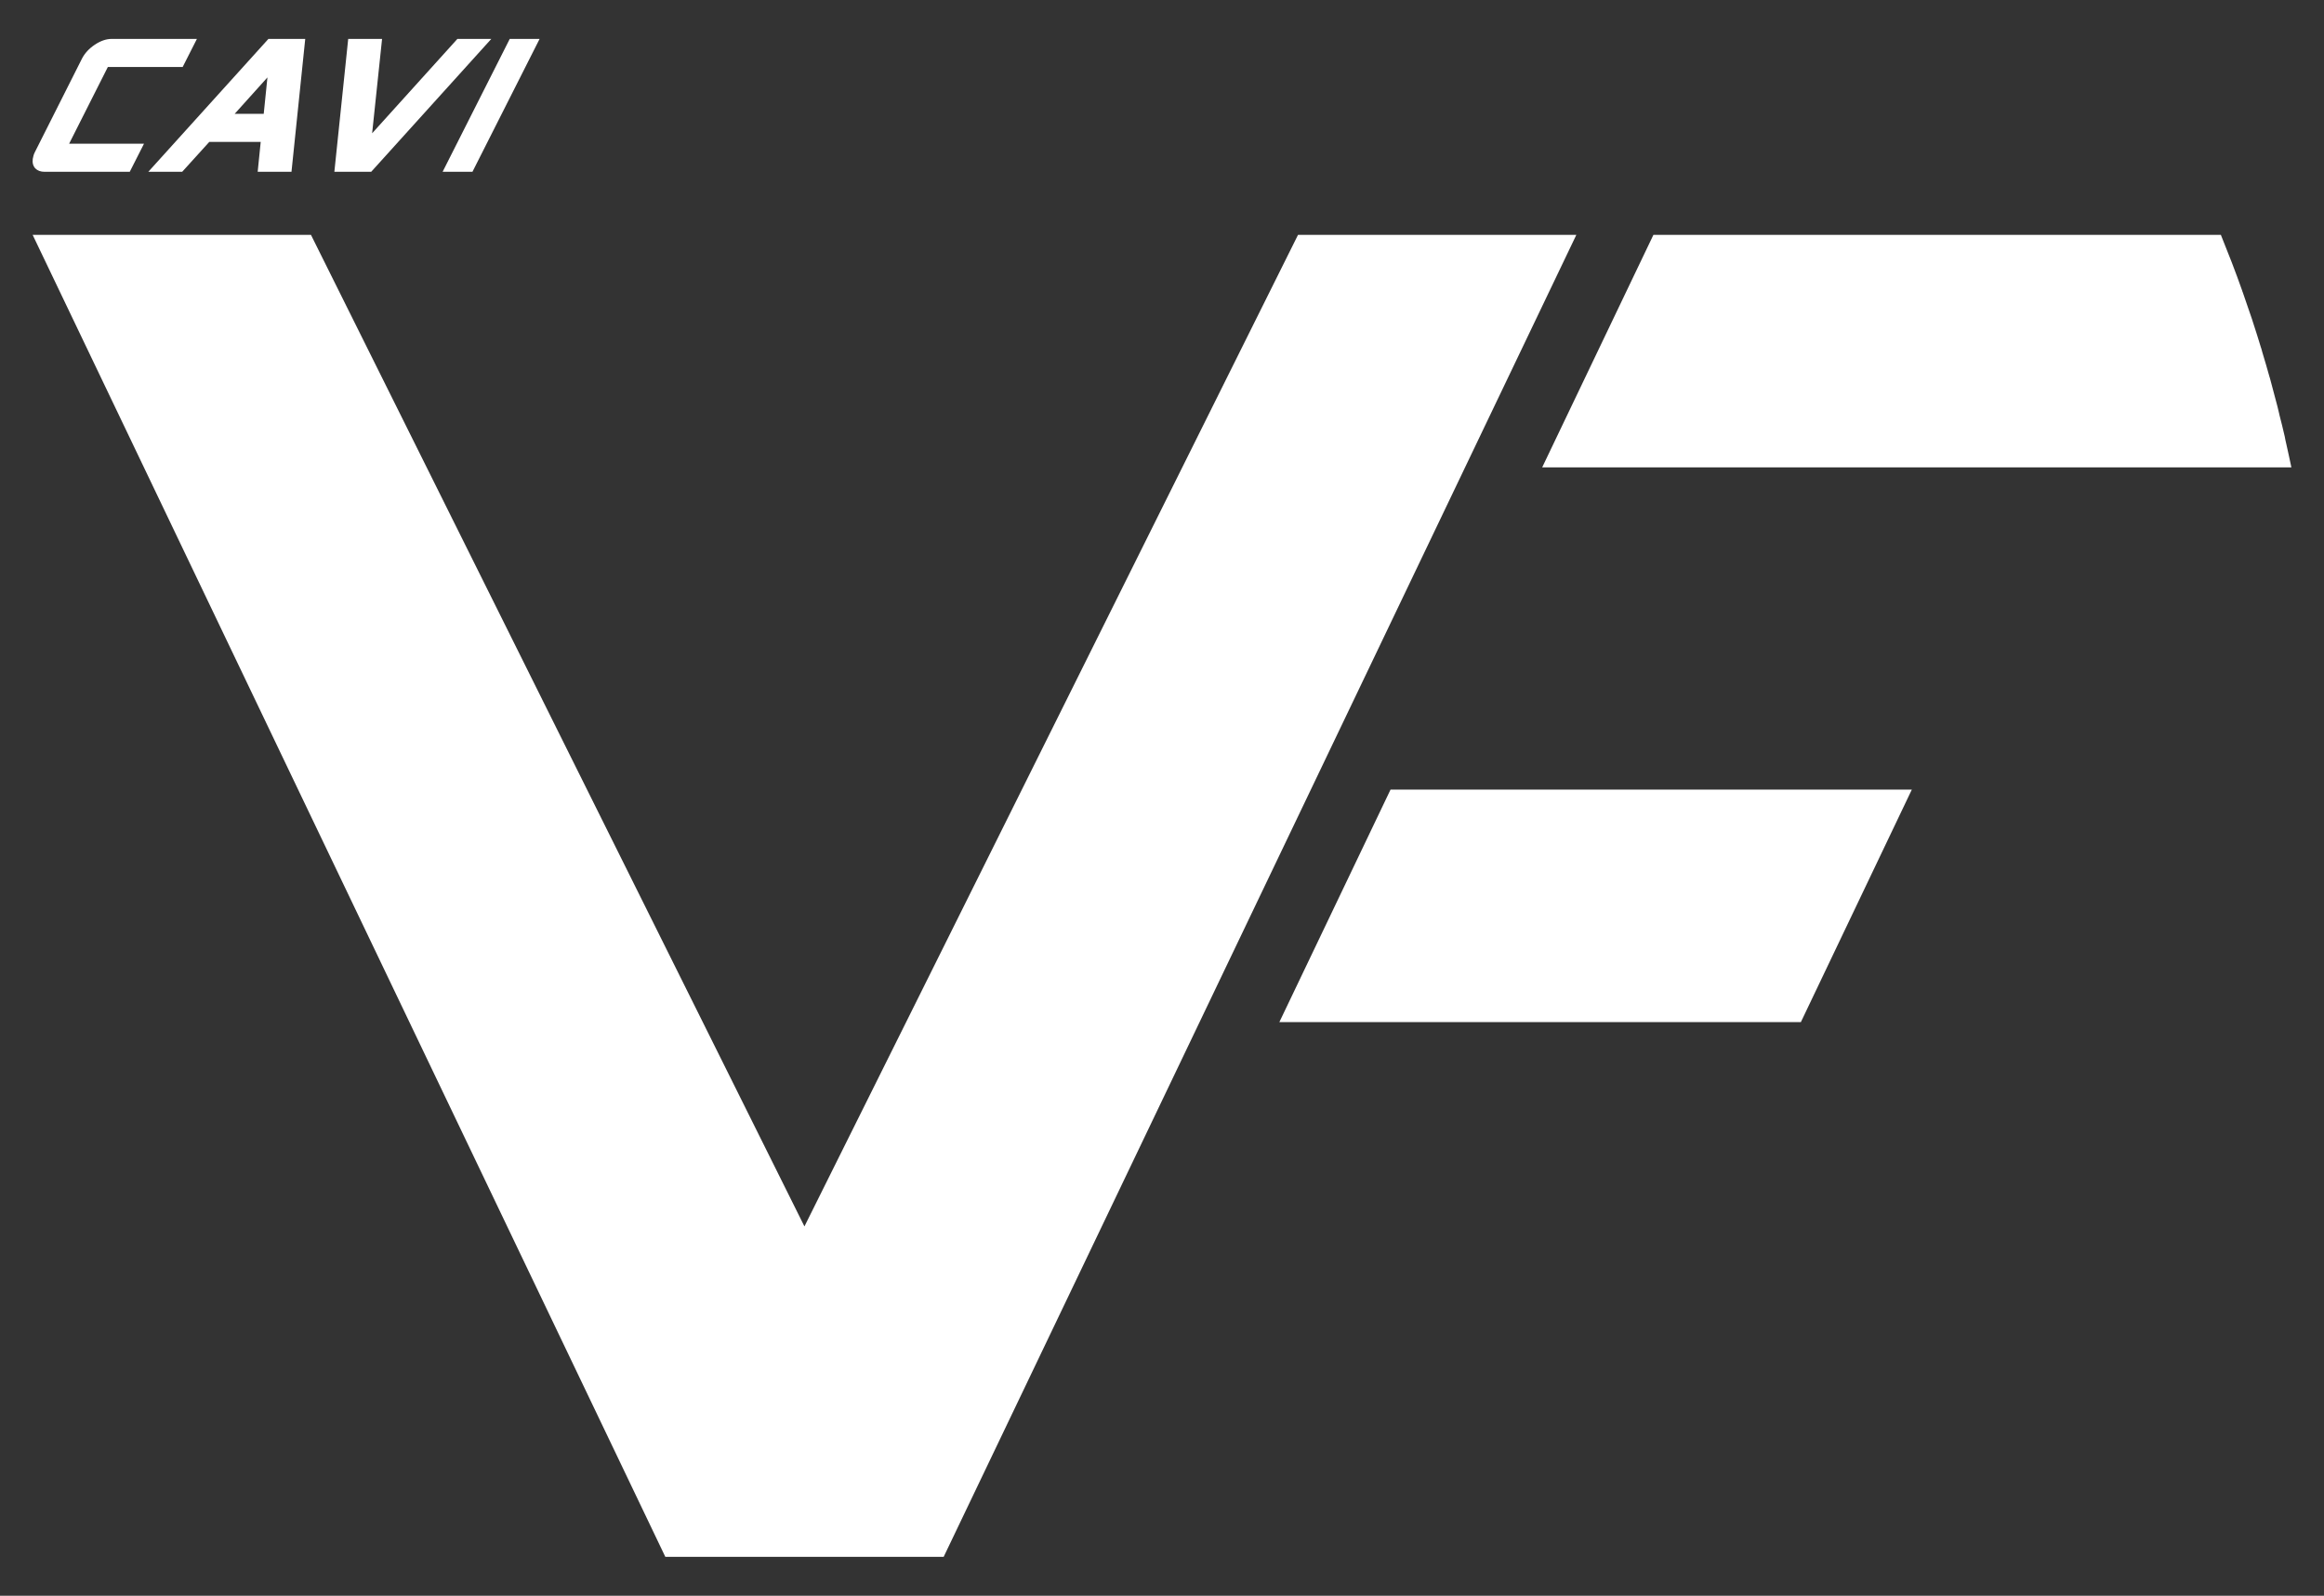
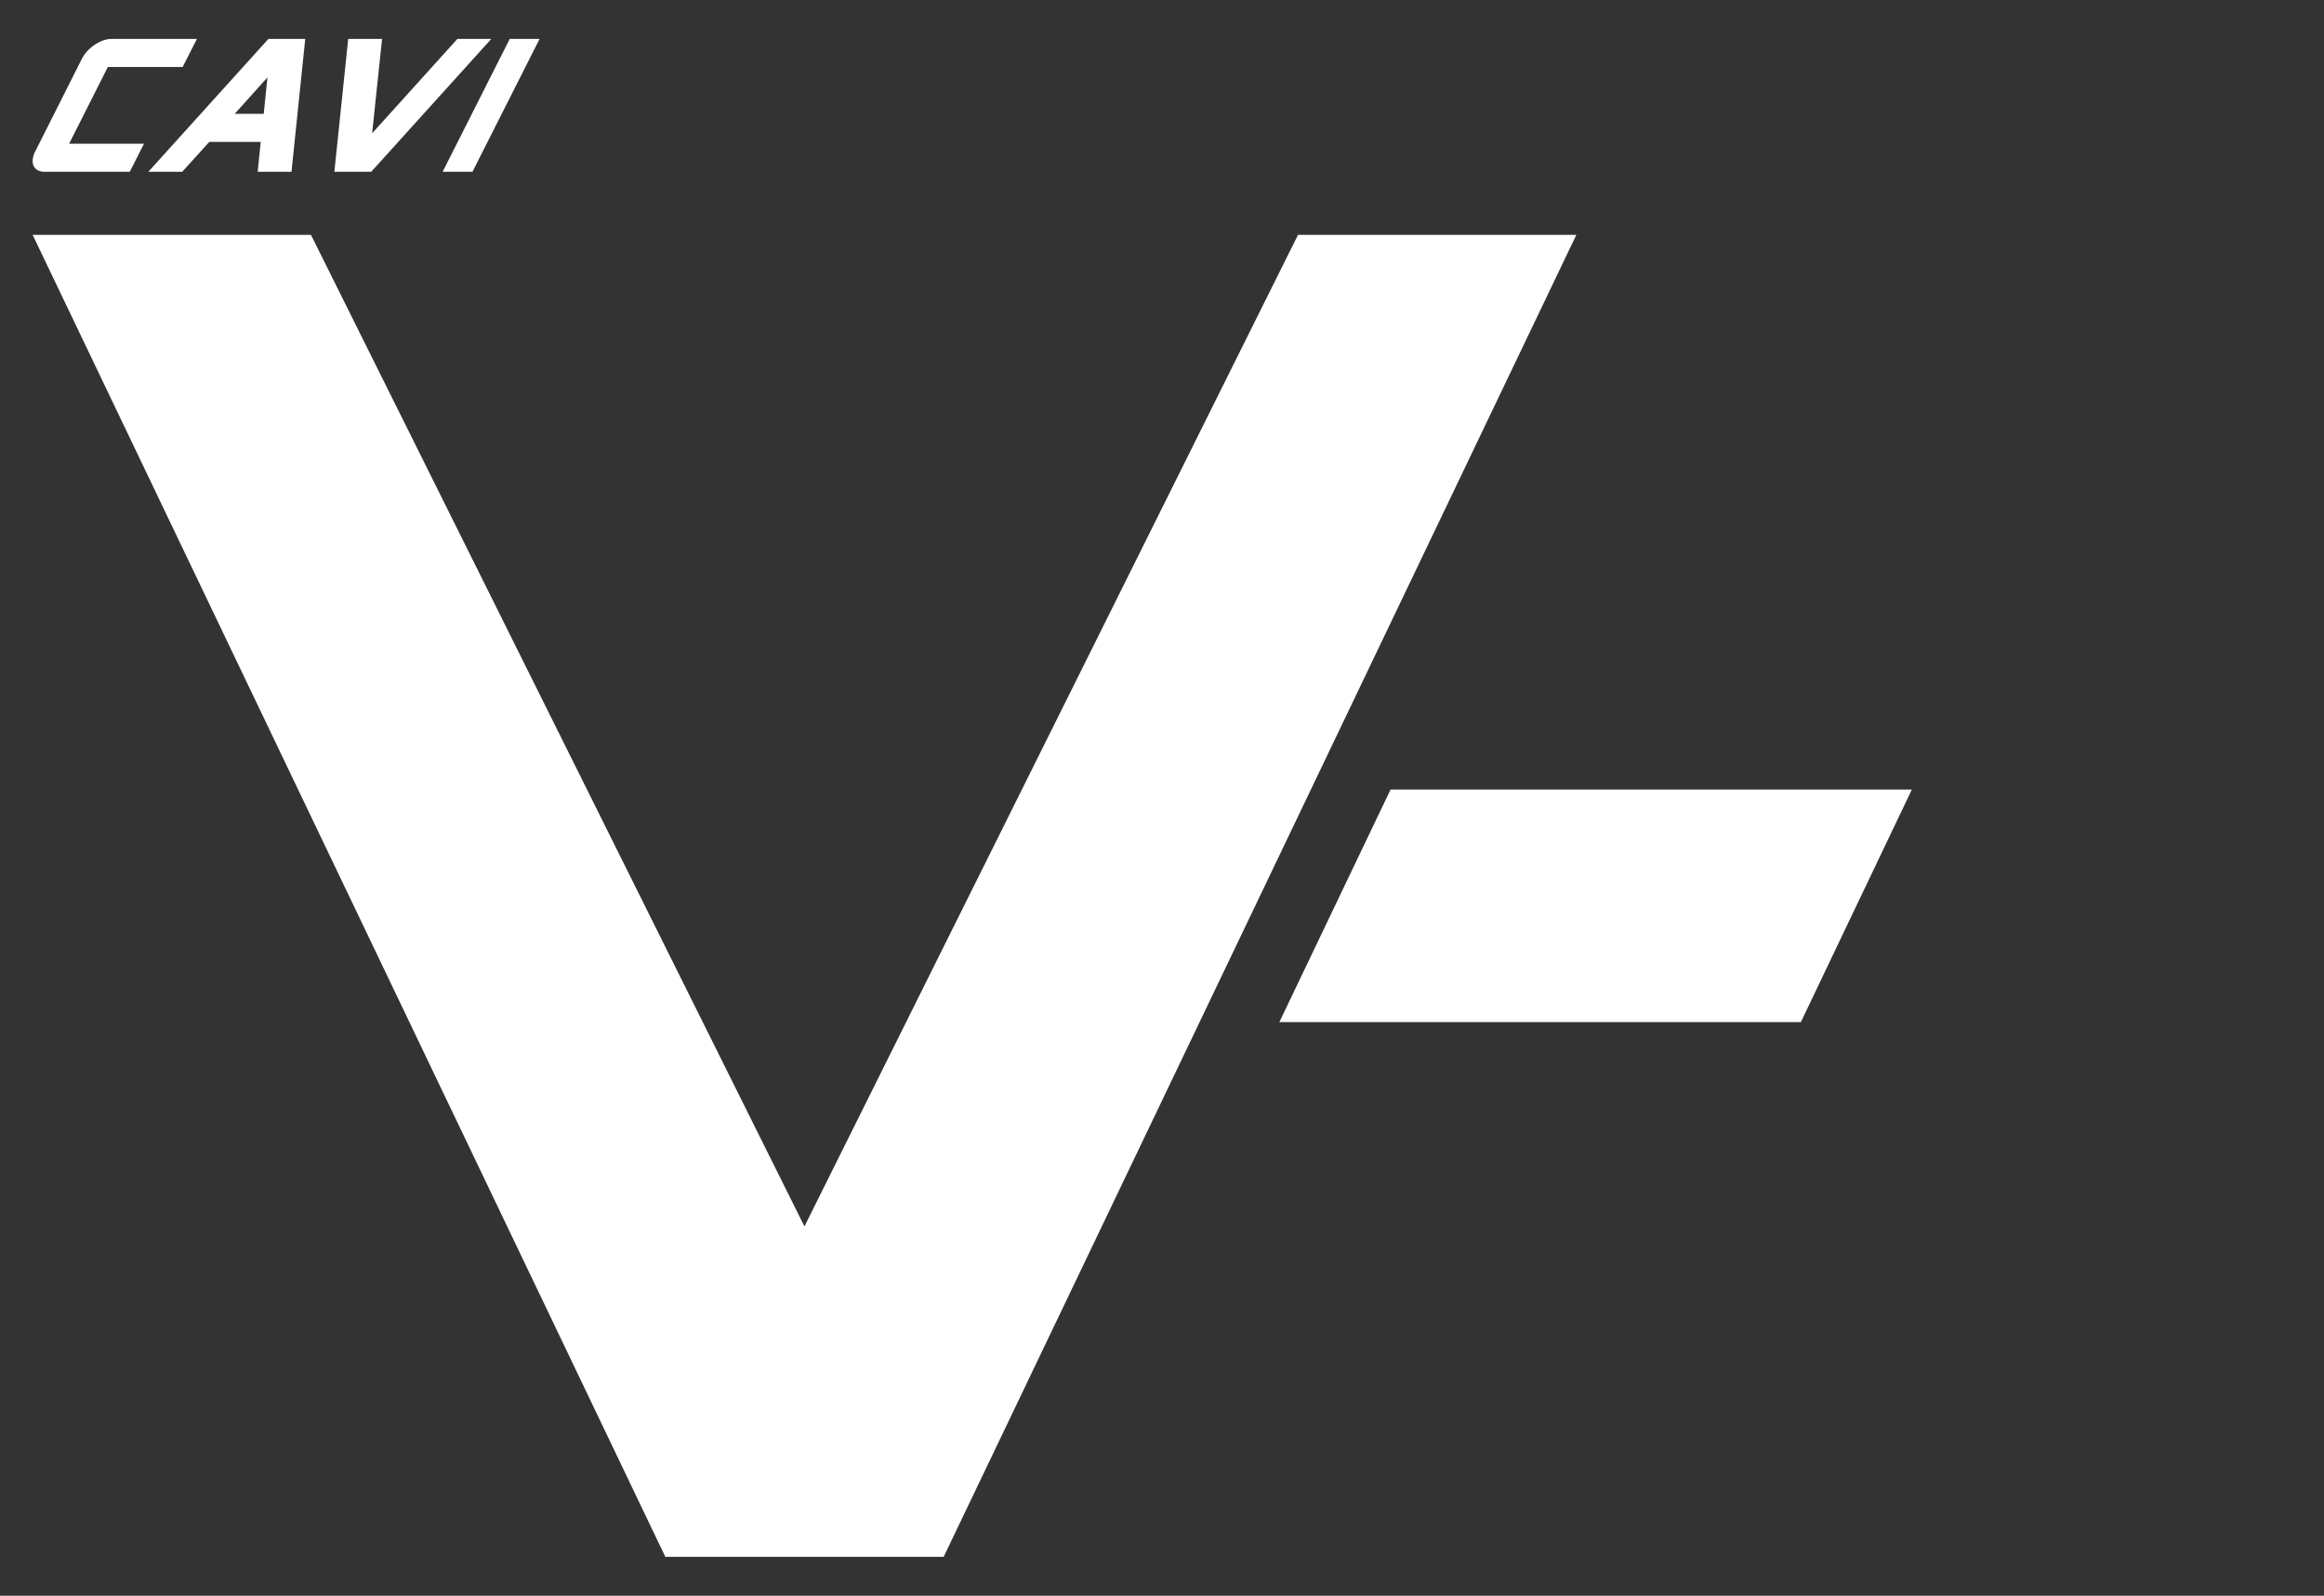
<svg xmlns="http://www.w3.org/2000/svg" version="1.1" id="Layer_1" x="0px" y="0px" width="466px" height="320px" viewBox="16.5 90.5 466 320" enable-background="new 16.5 90.5 466 320" xml:space="preserve">
  <rect x="16.5" y="90.5" width="466" height="320" fill="#333333" stroke="none" />
  <g>
    <polygon fill="#FFFFFF" points="177.802,336.434 78.854,137.597 23.046,137.597 149.909,402.698 205.719,402.698 332.582,137.597    276.773,137.597  " />
    <path fill="#FFFFFF" d="M473.168,172.014c-0.397-1.536-0.802-3.083-1.224-4.628C472.366,168.931,472.77,170.478,473.168,172.014" />
    <path fill="#FFFFFF" d="M474.629,178.065c-0.336-1.489-0.711-2.957-1.068-4.447C473.918,175.108,474.293,176.575,474.629,178.065" />
    <path fill="#FFFFFF" d="M475.96,184.218L475.96,184.218c-0.313-1.547-0.665-3.058-0.99-4.606   C475.295,181.16,475.647,182.671,475.96,184.218" />
    <path fill="#FFFFFF" d="M468.049,154.486c-0.592-1.818-1.211-3.616-1.854-5.402C466.838,150.87,467.458,152.668,468.049,154.486" />
    <path fill="#FFFFFF" d="M461.829,137.597c0.755,1.842,1.478,3.719,2.2,5.573C463.307,141.316,462.584,139.439,461.829,137.597" />
    <path fill="#FFFFFF" d="M466.099,148.812c-0.666-1.877-1.354-3.719-2.024-5.528C464.745,145.093,465.434,146.934,466.099,148.812" />
    <path fill="#FFFFFF" d="M471.574,166.065c-0.454-1.638-0.932-3.264-1.421-4.879C470.643,162.801,471.11,164.427,471.574,166.065" />
    <path fill="#FFFFFF" d="M469.87,160.219c-0.524-1.729-1.069-3.446-1.633-5.164C468.8,156.774,469.335,158.49,469.87,160.219" />
    <path fill="#FFFFFF" d="M468.049,154.486c0.068,0.171,0.131,0.376,0.188,0.57C468.18,154.863,468.118,154.657,468.049,154.486" />
    <path fill="#FFFFFF" d="M469.87,160.219c0.103,0.317,0.187,0.636,0.277,0.967C470.056,160.856,469.971,160.538,469.87,160.219" />
-     <path fill="#FFFFFF" d="M466.099,148.812c0.033,0.104,0.067,0.17,0.091,0.272C466.168,148.982,466.132,148.915,466.099,148.812" />
+     <path fill="#FFFFFF" d="M466.099,148.812C466.168,148.982,466.132,148.915,466.099,148.812" />
    <path fill="#FFFFFF" d="M471.574,166.065c0.131,0.444,0.246,0.876,0.364,1.319C471.821,166.942,471.705,166.51,471.574,166.065" />
    <path fill="#FFFFFF" d="M461.829,137.597" />
    <path fill="#FFFFFF" d="M464.029,143.181c0,0.022,0.011,0.068,0.034,0.103C464.039,143.249,464.029,143.204,464.029,143.181" />
    <path fill="#FFFFFF" d="M473.168,172.014c0.125,0.523,0.244,1.082,0.387,1.604C473.411,173.095,473.293,172.537,473.168,172.014" />
    <path fill="#FFFFFF" d="M474.629,178.065c0.103,0.524,0.223,1.047,0.335,1.547C474.852,179.112,474.732,178.589,474.629,178.065" />
    <path fill="#FFFFFF" d="M471.574,166.065L471.574,166.065c0.023,0.08,0.035,0.125,0.058,0.205   C471.61,166.191,471.599,166.145,471.574,166.065" />
    <path fill="#FFFFFF" d="M474.629,178.065L474.629,178.065c0.046,0.239,0.092,0.455,0.142,0.671   C474.721,178.519,474.675,178.304,474.629,178.065" />
    <path fill="#FFFFFF" d="M468.237,155.056c-0.057-0.193-0.113-0.398-0.188-0.57v-0.022   C468.123,154.657,468.18,154.863,468.237,155.056" />
    <path fill="#FFFFFF" d="M473.555,173.617c-0.013-0.057-0.023-0.103-0.034-0.159c0.011,0.057,0.022,0.125,0.034,0.182V173.617z" />
    <path fill="#FFFFFF" d="M469.87,160.219h-0.012c0.033,0.114,0.079,0.272,0.136,0.398   C469.938,160.492,469.915,160.367,469.87,160.219" />
    <path fill="#FFFFFF" d="M466.099,148.812v-0.035c0.012,0.035,0.012,0.08,0.022,0.104   C466.111,148.857,466.111,148.835,466.099,148.812" />
    <polygon fill="#FFFFFF" points="461.829,137.597 461.829,137.597 461.829,137.632  " />
    <path fill="#FFFFFF" d="M464.069,143.283l-0.011-0.035L464.069,143.283z" />
-     <path fill="#FFFFFF" d="M325.735,184.218H475.96c-0.313-1.547-0.665-3.058-1.002-4.606c-0.057-0.296-0.119-0.568-0.198-0.876   c-0.035-0.216-0.08-0.443-0.126-0.671c-0.341-1.489-0.699-2.957-1.087-4.424c-0.012-0.057-0.021-0.125-0.033-0.182   c-0.104-0.467-0.234-0.967-0.348-1.445c-0.396-1.536-0.807-3.07-1.228-4.628c-0.103-0.376-0.193-0.75-0.3-1.114   c-0.023-0.08-0.047-0.125-0.068-0.205c-0.456-1.638-0.934-3.264-1.423-4.879c-0.045-0.205-0.103-0.398-0.153-0.569   c-0.058-0.125-0.104-0.284-0.136-0.422c-0.523-1.728-1.058-3.411-1.622-5.14c-0.067-0.193-0.113-0.398-0.188-0.592   c-0.602-1.797-1.223-3.594-1.848-5.38c-0.023-0.046-0.046-0.125-0.086-0.204c-0.012-0.023-0.012-0.068-0.023-0.104   c-0.646-1.843-1.335-3.685-2.024-5.494l-0.012-0.034c-0.011-0.023-0.022-0.034-0.022-0.058c-0.723-1.876-1.456-3.719-2.201-5.561   v-0.034H348.037L325.735,184.218z" />
    <polygon fill="#FFFFFF" points="273.031,295.467 377.603,295.467 399.85,248.844 295.323,248.844  " />
    <path fill="#FFFFFF" d="M55.983,98.302l-2.854,5.63H38.126l-7.768,15.389h15.014l-2.854,5.63H25.446   c-0.79,0-1.421-0.227-1.866-0.683c-0.438-0.478-0.615-1.103-0.511-1.911c0.084-0.489,0.209-0.944,0.42-1.342l9.456-18.777   c0.558-1.069,1.398-1.991,2.554-2.765c1.148-0.773,2.279-1.171,3.401-1.171H55.983z" />
    <path fill="#FFFFFF" d="M74.948,124.949H68.17l0.607-5.994H58.467l-5.436,5.994h-6.79l24.083-26.647h7.381L74.948,124.949z    M69.381,113.326l0.744-7.302l-6.568,7.302H69.381z" />
    <polygon fill="#FFFFFF" points="115.015,98.302 90.932,124.949 83.546,124.949 86.321,98.302 93.111,98.302 91.12,117.227    108.215,98.302  " />
    <polygon fill="#FFFFFF" points="124.699,98.302 111.234,124.949 105.252,124.949 118.712,98.302  " />
  </g>
  <g display="none">
    <path display="inline" fill="#7B7C7E" d="M623.743,1108.363c-0.943-0.292-1.136-1.104-1.077-2.009h1.363   c0,0.624,0.027,1.146,0.779,1.146c0.461,0,0.685-0.298,0.685-0.738c0-1.172-2.746-1.244-2.746-3.185   c0-1.019,0.483-1.831,2.151-1.831c1.329,0,1.987,0.595,1.899,1.956h-1.33c0-0.486-0.079-0.981-0.634-0.981   c-0.442,0-0.703,0.243-0.703,0.693c0,1.237,2.748,1.127,2.748,3.177c0,1.128-0.555,1.59-1.233,1.772H623.743L623.743,1108.363z" />
    <path display="inline" fill="#7B7C7E" d="M630.198,1103.854c0.013-0.604-0.089-1.135-0.812-1.135c-0.849,0-0.849,1.145-0.849,2.407   c0,2.038,0.195,2.399,0.976,2.399c0.225,0,0.47-0.053,0.677-0.126v-1.441h-0.738v-1.004h2.104v3.303   c-0.146,0.028-0.373,0.067-0.628,0.104h-2.338c-1.268-0.314-1.436-1.315-1.436-3.309c0-1.642,0.081-3.31,2.315-3.31   c1.336,0,2.168,0.746,2.085,2.108h-1.356V1103.854z" />
    <path display="inline" fill="#7B7C7E" d="M634.139,1101.746c1.189-0.003,1.842,0.463,1.934,1.513v0.443h-1.329   c0-0.475-0.12-0.981-0.669-0.981c-0.443,0-0.705,0.242-0.705,0.693c0,1.145,2.349,1.137,2.703,2.745v0.943   c-0.148,0.763-0.622,1.105-1.188,1.261h-1.901c-0.946-0.292-1.138-1.105-1.078-2.009h1.366c0,0.624,0.024,1.145,0.775,1.145   c0.46,0,0.688-0.297,0.688-0.737c0-1.173-2.749-1.243-2.749-3.185C631.985,1102.558,632.473,1101.748,634.139,1101.746" />
    <polygon display="inline" fill="#F2932E" points="618.945,1108.361 638.754,1108.361 638.754,1108.621 618.942,1108.621    618.942,1108.361  " />
    <rect x="636.063" y="1100.547" display="inline" fill="#F2932E" width="0.262" height="9.422" />
    <path display="inline" fill="#F2932E" d="M614.114,1091.179v-4.842l3.225,3.226l7.305-7.308c-0.005-0.007-0.01-0.012-0.014-0.017   c-0.004-0.002-0.008-0.002-0.009-0.003c-1.875-1.849-4.443-2.988-7.282-2.988c-5.732,0-10.379,4.647-10.379,10.381   c0,5.732,4.646,10.379,10.379,10.379c5.732,0,10.38-4.646,10.38-10.379c0-1.635-0.378-3.18-1.05-4.555l-9.33,9.329   L614.114,1091.179z" />
    <rect x="598.567" y="1090.698" transform="matrix(0.996 -0.088 0.088 0.996 -94.101 57.349)" display="inline" fill="#F2932E" width="3.712" height="0.763" />
    <path display="inline" fill="#F2932E" d="M598.811,1093.28c-0.188-0.922,0.329-1.209,0.97-1.296l0.149,0.742   c-0.35,0.072-0.638,0.146-0.553,0.555c0.052,0.254,0.243,0.346,0.489,0.293c0.654-0.135,0.39-1.644,1.473-1.861   c0.568-0.116,1.075,0.055,1.26,0.965c0.148,0.726-0.107,1.154-0.88,1.26l-0.148-0.728c0.271-0.055,0.542-0.154,0.479-0.457   c-0.051-0.241-0.216-0.357-0.467-0.307c-0.688,0.14-0.324,1.631-1.467,1.864C599.176,1094.502,598.927,1093.848,598.811,1093.28" />
    <path display="inline" fill="#F2932E" d="M600.213,1096.14c-0.153-0.399,0.21-0.6,1.097-0.938c0.888-0.341,1.292-0.435,1.445-0.034   c0.151,0.397-0.209,0.6-1.099,0.937C600.768,1096.446,600.365,1096.541,600.213,1096.14 M599.691,1096.34   c0.448,1.172,1.333,0.834,2.24,0.484c0.913-0.35,1.789-0.685,1.341-1.854c-0.449-1.171-1.321-0.837-2.237-0.487   C600.129,1094.83,599.242,1095.168,599.691,1096.34" />
    <path display="inline" fill="#F2932E" d="M603.378,1098.06c0.187-0.116,0.538-0.341,0.699-0.079   c0.163,0.256-0.167,0.476-0.355,0.597c-0.188,0.117-0.544,0.325-0.706,0.071C602.853,1098.393,603.191,1098.179,603.378,1098.06    M601.622,1098.39c-0.581,0.354-0.569,0.763-0.245,1.277c0.552,0.868,1.352,0.377,2.101-0.096c0.85-0.537,1.569-0.986,1.012-1.869   c-0.424-0.668-1.017-0.542-1.613-0.165c-0.403,0.257-0.71,0.694-0.424,1.149c0.123,0.191,0.289,0.32,0.518,0.368   c-0.724,0.455-0.95,0.646-1.135,0.35c-0.063-0.09-0.059-0.171-0.021-0.239c0.034-0.071,0.108-0.129,0.188-0.178L601.622,1098.39z" />
    <path display="inline" fill="#F2932E" d="M605.289,1099.687c0.194,0.233,0.036,0.373-0.813,1.082   c-0.829,0.696-1.024,0.824-1.206,0.607s-0.019-0.383,0.811-1.081C604.934,1099.589,605.096,1099.457,605.289,1099.687    M605.689,1099.353c-0.554-0.665-1.002-0.487-2.055,0.395c-0.863,0.722-1.373,1.24-0.765,1.968   c0.606,0.727,1.206,0.313,2.072-0.407C605.995,1100.428,606.247,1100.018,605.689,1099.353" />
    <path display="inline" fill="#F2932E" d="M606.733,1101.201c0.221,0.201,0.083,0.359-0.664,1.178   c-0.732,0.798-0.908,0.951-1.112,0.761c-0.209-0.19-0.071-0.38,0.658-1.178C606.363,1101.146,606.512,1100.994,606.733,1101.201    M607.088,1100.813c-0.643-0.586-1.063-0.353-1.987,0.659c-0.763,0.831-1.197,1.413-0.499,2.054   c0.697,0.64,1.238,0.153,1.999-0.675C607.527,1101.839,607.725,1101.397,607.088,1100.813" />
    <path display="inline" fill="#F2932E" d="M607.605,1102.07c0.286,0.024,0.588,0.029,0.875-0.064l0.553,0.388l-2.058,2.938   l-0.623-0.437l1.582-2.261c-0.238,0.021-0.482,0.014-0.717-0.015L607.605,1102.07z" />
    <path display="inline" fill="#7B7C7E" d="M636.35,1099.06v-9.461c0-10.448-8.469-18.916-18.914-18.916   c-10.448,0-18.878,8.109-18.878,18.56c0,0.015,3.743,0.015,3.743,0c0-8.357,6.774-14.776,15.135-14.776   c8.355,0,15.131,6.775,15.131,15.134v9.461L636.35,1099.06L636.35,1099.06z" />
    <path display="inline" fill="#FFFFFF" d="M604.133,1080.823c-0.322,0.485-0.67,0.384-0.98,0.146l0.264-0.395   c0.179,0.122,0.334,0.215,0.479-0.002c0.091-0.131,0.047-0.255-0.081-0.338c-0.334-0.228-0.885,0.549-1.446,0.174   c-0.291-0.196-0.43-0.494-0.109-0.97c0.26-0.384,0.557-0.458,0.93-0.169l-0.254,0.381c-0.143-0.093-0.299-0.165-0.406-0.009   c-0.085,0.13-0.066,0.251,0.062,0.339c0.358,0.237,0.858-0.573,1.442-0.18C604.515,1080.131,604.332,1080.524,604.133,1080.823" />
    <polygon display="inline" fill="#FFFFFF" points="604.475,1078.987 602.972,1078.483 603.304,1078.092 604.248,1078.451    603.759,1077.56 604.071,1077.192 604.782,1078.63 605.375,1079.136 605.07,1079.494  " />
    <path display="inline" fill="#FFFFFF" d="M606.478,1078.049c-0.428,0.397-0.742,0.224-0.989-0.079l0.346-0.321   c0.146,0.157,0.277,0.284,0.469,0.105c0.115-0.109,0.103-0.237-0.002-0.35c-0.276-0.297-0.988,0.335-1.448-0.156   c-0.24-0.259-0.31-0.578,0.111-0.972c0.335-0.313,0.643-0.32,0.94,0.047l-0.333,0.313c-0.116-0.122-0.254-0.228-0.395-0.099   c-0.11,0.106-0.122,0.229-0.016,0.344c0.294,0.313,0.959-0.366,1.449,0.152C607.005,1077.462,606.739,1077.802,606.478,1078.049" />
    <polygon display="inline" fill="#FFFFFF" points="607.085,1074.604 607.311,1074.904 606.891,1075.22 608.019,1076.725    607.64,1077.005 606.512,1075.504 606.092,1075.817 605.866,1075.518  " />
    <polygon display="inline" fill="#FFFFFF" points="608.701,1076.243 607.543,1074.308 608.601,1073.677 608.778,1073.974    608.128,1074.362 608.411,1074.841 609.015,1074.48 609.19,1074.777 608.59,1075.135 608.929,1075.702 609.601,1075.301    609.778,1075.598  " />
    <polygon display="inline" fill="#FFFFFF" points="610.096,1075.4 609.21,1073.328 609.909,1073.03 610.84,1074.3 610.844,1074.298    610.587,1072.741 611.266,1072.451 612.148,1074.525 611.726,1074.707 611.041,1073.106 611.033,1073.108 611.322,1074.881    610.906,1075.057 609.843,1073.619 609.837,1073.62 610.52,1075.222  " />
    <path display="inline" fill="#FFFFFF" d="M613.114,1073.084c-0.123-0.584-0.241-1.139,0.521-1.303   c0.47-0.1,0.716,0.118,0.799,0.598l-0.452,0.097c-0.063-0.293-0.138-0.394-0.274-0.363c-0.263,0.057-0.243,0.309-0.122,0.872   c0.122,0.564,0.209,0.801,0.468,0.747c0.213-0.047,0.146-0.318,0.116-0.493l0.452-0.099c0.128,0.59-0.068,0.83-0.497,0.92   C613.359,1074.222,613.239,1073.661,613.114,1073.084" />
    <polygon display="inline" fill="#FFFFFF" points="615.166,1073.83 614.938,1071.587 616.16,1071.464 616.197,1071.807    615.442,1071.885 615.497,1072.439 616.192,1072.366 616.231,1072.709 615.531,1072.781 615.601,1073.437 616.381,1073.357    616.42,1073.702  " />
    <path display="inline" fill="#FFFFFF" d="M617.307,1071.779h0.208c0.149,0.002,0.24,0.083,0.238,0.301   c0,0.143-0.057,0.328-0.243,0.326h-0.207L617.307,1071.779z M617.298,1072.752l0.122,0.002c0.362,0,0.34,0.229,0.335,0.498   c-0.002,0.146-0.016,0.301,0.048,0.438l0.463,0.002c-0.043-0.094-0.05-0.521-0.05-0.66c0.005-0.407-0.306-0.437-0.405-0.447v-0.007   c0.305-0.047,0.422-0.263,0.422-0.551c0.002-0.385-0.204-0.592-0.526-0.593l-0.87-0.007l-0.015,2.254l0.474,0.005L617.298,1072.752   z" />
    <polygon display="inline" fill="#FFFFFF" points="620.252,1071.642 620.212,1072.013 619.688,1071.953 619.474,1073.821    619.005,1073.765 619.221,1071.898 618.696,1071.839 618.739,1071.466  " />
-     <rect x="619.679" y="1072.609" transform="matrix(0.196 -0.981 0.981 0.196 -553.024 1470.993)" display="inline" fill="#FFFFFF" width="2.254" height="0.472" />
    <polygon display="inline" fill="#FFFFFF" points="621.262,1074.151 621.875,1071.981 623.003,1072.304 622.908,1072.636    622.237,1072.445 622.075,1073.002 622.725,1073.183 622.628,1073.518 621.984,1073.334 621.718,1074.28  " />
    <rect x="622.181" y="1073.362" transform="matrix(0.346 -0.938 0.938 0.346 -599.632 1287.014)" display="inline" fill="#FFFFFF" width="2.255" height="0.475" />
    <path display="inline" fill="#FFFFFF" d="M624.075,1073.902c0.256-0.54,0.5-1.053,1.204-0.72c0.437,0.208,0.494,0.531,0.271,0.96   l-0.417-0.198c0.13-0.271,0.13-0.396,0-0.459c-0.24-0.11-0.377,0.101-0.624,0.623c-0.249,0.521-0.324,0.762-0.083,0.876   c0.196,0.094,0.309-0.164,0.388-0.321l0.424,0.198c-0.26,0.546-0.56,0.616-0.957,0.427   C623.575,1074.954,623.823,1074.438,624.075,1073.902" />
    <path display="inline" fill="#FFFFFF" d="M625.105,1075.641l1.731-1.573l0.525,0.331l-0.684,2.234l-0.423-0.266l0.161-0.489   l-0.547-0.345l-0.373,0.356L625.105,1075.641z M626.846,1074.588l-0.005-0.004l-0.704,0.709l0.383,0.238L626.846,1074.588z" />
    <polygon display="inline" fill="#FFFFFF" points="629.227,1075.78 628.993,1076.073 628.579,1075.75 627.419,1077.227    627.047,1076.937 628.206,1075.459 627.794,1075.134 628.027,1074.84  " />
    <rect x="627.802" y="1076.853" transform="matrix(0.68 -0.733 0.733 0.68 -588.495 805.886)" display="inline" fill="#FFFFFF" width="2.253" height="0.473" />
    <path display="inline" fill="#FFFFFF" d="M629.506,1078.803c-0.18-0.197-0.014-0.392,0.42-0.774   c0.428-0.386,0.638-0.525,0.812-0.329c0.181,0.199,0.018,0.394-0.416,0.776C629.893,1078.861,629.683,1079,629.506,1078.803    M629.254,1079.028c0.52,0.582,0.944,0.199,1.391-0.196c0.439-0.396,0.865-0.775,0.345-1.358c-0.518-0.578-0.941-0.197-1.386,0.198   C629.161,1078.064,628.733,1078.445,629.254,1079.028" />
    <polygon display="inline" fill="#FFFFFF" points="630.088,1079.938 631.943,1078.666 632.307,1079.192 631.356,1080.569    631.358,1080.573 632.649,1079.691 632.899,1080.058 631.036,1081.332 630.688,1080.817 631.696,1079.377 631.696,1079.372    630.334,1080.303  " />
    <path display="inline" fill="#1A171C" d="M599.354,1109.744h0.686c0.831,0,0.931,0.496,0.729,1.427   c-0.199,0.933-0.507,1.426-1.339,1.426h-0.688L599.354,1109.744z M599.047,1112.383h0.414c0.56,0,0.854-0.279,1.052-1.209   c0.202-0.934,0.024-1.213-0.532-1.213h-0.418L599.047,1112.383z" />
    <polygon display="inline" fill="#1A171C" points="601.516,1109.744 601.775,1109.744 601.163,1112.597 600.908,1112.597  " />
    <polygon display="inline" fill="#1A171C" points="602.029,1109.744 602.3,1109.744 602.381,1112.325 602.388,1112.325    603.575,1109.744 603.849,1109.744 602.486,1112.597 602.166,1112.597  " />
    <polygon display="inline" fill="#1A171C" points="603.316,1112.189 603.586,1112.189 603.497,1112.596 603.228,1112.596  " />
    <path display="inline" fill="#1A171C" d="M605.489,1109.744h0.85c0.479,0,0.686,0.274,0.594,0.718   c-0.078,0.344-0.278,0.649-0.672,0.722l-0.002,0.009c0.348,0.032,0.425,0.234,0.343,0.675l-0.06,0.311   c-0.027,0.159-0.047,0.311,0.029,0.421h-0.301c-0.038-0.1-0.021-0.248,0.008-0.401l0.045-0.236   c0.092-0.505,0.037-0.662-0.422-0.662h-0.488l-0.275,1.301h-0.252L605.489,1109.744z M605.465,1111.077h0.437   c0.403,0,0.678-0.183,0.758-0.556c0.076-0.348-0.025-0.561-0.49-0.561h-0.471L605.465,1111.077z" />
    <path display="inline" fill="#1A171C" d="M608.391,1109.696c0.58,0,0.812,0.452,0.596,1.475c-0.221,1.023-0.646,1.475-1.229,1.475   c-0.582,0-0.813-0.45-0.592-1.475C607.384,1110.148,607.81,1109.696,608.391,1109.696 M607.805,1112.429   c0.407,0,0.727-0.336,0.924-1.26c0.196-0.922,0.021-1.256-0.388-1.256c-0.403,0-0.725,0.334-0.925,1.256   C607.22,1112.094,607.398,1112.429,607.805,1112.429" />
    <polygon display="inline" fill="#1A171C" points="610.205,1109.962 609.471,1109.962 609.518,1109.744 611.24,1109.744    611.196,1109.962 610.461,1109.962 609.896,1112.596 609.643,1112.596  " />
    <polygon display="inline" fill="#1A171C" points="611.981,1109.962 611.245,1109.962 611.293,1109.744 613.019,1109.744    612.97,1109.962 612.239,1109.962 611.674,1112.596 611.416,1112.596  " />
    <path display="inline" fill="#1A171C" d="M613.66,1109.744h0.323l0.232,2.853h-0.272l-0.056-0.828h-0.996l-0.412,0.828h-0.271   L613.66,1109.744z M613.883,1111.552l-0.102-1.607h-0.006l-0.783,1.607H613.883z" />
    <polygon display="inline" fill="#1A171C" points="615.07,1109.744 615.515,1109.744 615.659,1112.276 615.668,1112.276    616.896,1109.744 617.313,1109.744 616.706,1112.597 616.448,1112.597 617.009,1109.983 617,1109.983 615.706,1112.597    615.465,1112.597 615.286,1109.983 615.275,1109.983 614.718,1112.597 614.463,1112.597  " />
    <polygon display="inline" fill="#1A171C" points="617.809,1109.744 618.065,1109.744 617.453,1112.597 617.198,1112.597  " />
    <path display="inline" fill="#1A171C" d="M600.448,1113.868c0.071-0.354-0.048-0.564-0.394-0.564c-0.35,0-0.589,0.229-0.65,0.513   c-0.183,0.852,1.302,0.383,1.083,1.386c-0.112,0.554-0.519,0.837-1.039,0.837c-0.535,0-0.771-0.288-0.646-0.848l0.014-0.085h0.261   l-0.024,0.108c-0.08,0.361,0.063,0.605,0.437,0.605c0.361,0,0.654-0.179,0.74-0.578c0.181-0.847-1.306-0.363-1.084-1.397   c0.099-0.448,0.453-0.754,0.95-0.754c0.532,0,0.716,0.269,0.606,0.777H600.448z" />
    <polygon display="inline" fill="#1A171C" points="601.273,1113.136 602.687,1113.136 602.64,1113.351 601.481,1113.351    601.257,1114.391 602.343,1114.391 602.298,1114.607 601.216,1114.607 600.964,1115.773 602.158,1115.773 602.109,1115.988    600.661,1115.988  " />
    <polygon display="inline" fill="#1A171C" points="603.072,1113.136 603.517,1113.136 603.663,1115.67 603.67,1115.67    604.899,1113.136 605.319,1113.136 604.706,1115.988 604.453,1115.988 605.009,1113.375 605.005,1113.375 603.703,1115.988    603.465,1115.988 603.283,1113.375 603.278,1113.375 602.72,1115.988 602.462,1115.988  " />
    <polygon display="inline" fill="#1A171C" points="605.811,1113.136 606.066,1113.136 605.454,1115.988 605.198,1115.988  " />
    <polygon display="inline" fill="#1A171C" points="606.531,1113.136 606.786,1113.136 606.223,1115.773 607.406,1115.773    607.357,1115.988 605.922,1115.988  " />
    <path display="inline" fill="#1A171C" d="M608.852,1113.136h0.32l0.23,2.852h-0.271l-0.053-0.831h-1l-0.41,0.831h-0.271   L608.852,1113.136z M609.068,1114.942l-0.096-1.606h-0.01l-0.783,1.606H609.068z" />
    <polygon display="inline" fill="#1A171C" points="609.919,1113.136 610.188,1113.136 610.273,1115.718 610.279,1115.718    611.469,1113.136 611.739,1113.136 610.375,1115.988 610.059,1115.988  " />
    <path display="inline" fill="#1A171C" d="M612.877,1113.091c0.584,0,0.813,0.449,0.596,1.473c-0.221,1.022-0.647,1.475-1.229,1.475   s-0.813-0.452-0.594-1.475C611.865,1113.541,612.293,1113.091,612.877,1113.091 M612.293,1115.82c0.404,0,0.725-0.335,0.923-1.258   c0.194-0.923,0.02-1.26-0.39-1.26c-0.404,0-0.725,0.337-0.924,1.26C611.707,1115.485,611.884,1115.82,612.293,1115.82" />
    <path display="inline" fill="#1A171C" d="M614.2,1113.136h0.854c0.474,0,0.68,0.271,0.587,0.714   c-0.075,0.345-0.277,0.651-0.671,0.723l-0.001,0.011c0.349,0.032,0.424,0.235,0.341,0.676l-0.057,0.313   c-0.03,0.155-0.05,0.308,0.028,0.417h-0.3c-0.04-0.097-0.021-0.245,0.008-0.398l0.043-0.238c0.092-0.503,0.036-0.664-0.423-0.664   h-0.485l-0.277,1.302h-0.257L614.2,1113.136z M614.176,1114.471h0.438c0.403,0,0.678-0.186,0.76-0.56   c0.072-0.348-0.027-0.562-0.493-0.562h-0.469L614.176,1114.471z" />
    <path display="inline" fill="#1A171C" d="M616.819,1113.136h0.322l0.229,2.852h-0.27l-0.054-0.831h-0.998l-0.412,0.831h-0.271   L616.819,1113.136z M617.038,1114.942l-0.099-1.606h-0.006l-0.784,1.606H617.038z" />
    <polygon display="inline" fill="#1A171C" points="618.477,1113.351 617.74,1113.351 617.784,1113.136 619.512,1113.136    619.466,1113.351 618.73,1113.351 618.169,1115.987 617.909,1115.987  " />
-     <polygon display="inline" fill="#1A171C" points="619.777,1113.136 620.032,1113.136 619.423,1115.988 619.168,1115.988  " />
    <polygon display="inline" fill="#1A171C" points="621.027,1114.747 620.981,1114.964 620.118,1114.964 620.162,1114.747  " />
    <path display="inline" fill="#1A171C" d="M623.161,1115.021c-0.177,0.652-0.552,1.016-1.064,1.016   c-0.581,0-0.813-0.451-0.597-1.475c0.221-1.021,0.643-1.473,1.228-1.473c0.58,0,0.732,0.407,0.632,0.875h-0.256   c0.083-0.386-0.055-0.662-0.42-0.662c-0.409,0-0.729,0.337-0.927,1.26c-0.195,0.923-0.021,1.258,0.386,1.258   c0.365,0,0.631-0.307,0.763-0.799H623.161L623.161,1115.021z" />
    <path display="inline" fill="#1A171C" d="M624.523,1113.136h0.32l0.233,2.852h-0.272l-0.053-0.831h-0.999l-0.41,0.831h-0.273   L624.523,1113.136z M624.74,1114.942l-0.096-1.606h-0.006l-0.787,1.606H624.74z" />
    <polygon display="inline" fill="#1A171C" points="625.59,1113.136 625.86,1113.136 625.944,1115.718 625.951,1115.718    627.141,1113.136 627.41,1113.136 626.053,1115.988 625.732,1115.988  " />
    <polygon display="inline" fill="#1A171C" points="627.668,1113.136 627.922,1113.136 627.313,1115.988 627.055,1115.988  " />
  </g>
  <g display="none">
    <path display="inline" fill="#7B7C7E" d="M590.913,1099.021v-9.445c0-10.437-8.46-18.894-18.896-18.894   c-10.432,0-18.89,8.457-18.89,18.894c0,0.015,3.778,0.015,3.778,0c0-8.35,6.769-15.115,15.11-15.115   c8.35,0,15.116,6.767,15.116,15.115v9.445H590.913z" />
    <path display="inline" fill="#F2932E" d="M572.034,1094.372l-3.219-3.22v-4.878l3.219,3.218l7.329-7.328   c-1.876-1.877-4.467-3.035-7.331-3.035c-5.724,0-10.362,4.64-10.362,10.365c0,5.725,4.64,10.364,10.362,10.364   c5.729,0,10.366-4.641,10.366-10.364c0-1.602-0.365-3.12-1.012-4.475L572.034,1094.372z" />
    <path display="inline" fill="#7B7C7E" d="M578.346,1108.337c-0.944-0.29-1.134-1.104-1.074-2.007h1.361   c0,0.621,0.023,1.144,0.774,1.144c0.46,0,0.686-0.297,0.686-0.737c0-1.17-2.744-1.242-2.744-3.18c0-1.021,0.487-1.83,2.149-1.83   c1.325,0,1.987,0.595,1.896,1.954h-1.324c0-0.485-0.084-0.979-0.633-0.979c-0.444,0-0.707,0.242-0.707,0.69   c0,1.235,2.747,1.127,2.747,3.173c0,1.126-0.557,1.59-1.23,1.771L578.346,1108.337L578.346,1108.337z" />
    <path display="inline" fill="#7B7C7E" d="M584.793,1103.836c0.01-0.604-0.092-1.135-0.813-1.135c-0.849,0-0.849,1.143-0.849,2.404   c0,2.035,0.197,2.395,0.973,2.395c0.229,0,0.473-0.055,0.678-0.125v-1.441h-0.737v-0.999h2.103v3.298   c-0.142,0.026-0.374,0.064-0.633,0.104h-2.33c-1.262-0.313-1.433-1.315-1.433-3.304c0-1.641,0.082-3.307,2.311-3.307   c1.335,0,2.166,0.747,2.085,2.108h-1.354V1103.836z" />
    <path display="inline" fill="#7B7C7E" d="M588.723,1101.726c1.191-0.001,1.844,0.461,1.932,1.51v0.444h-1.327   c0-0.475-0.116-0.979-0.667-0.979c-0.442,0-0.705,0.242-0.705,0.69c0,1.143,2.348,1.139,2.699,2.744v0.941   c-0.141,0.761-0.62,1.104-1.182,1.259h-1.903c-0.945-0.291-1.134-1.105-1.077-2.007h1.363c0,0.621,0.026,1.144,0.779,1.144   c0.458,0,0.684-0.297,0.684-0.737c0-1.17-2.744-1.242-2.744-3.18C586.573,1102.536,587.064,1101.731,588.723,1101.726" />
    <rect x="573.173" y="1108.332" display="inline" fill="#F2932E" width="20.159" height="0.263" />
    <rect x="590.645" y="1100.528" display="inline" fill="#F2932E" width="0.264" height="9.406" />
    <polygon display="inline" fill="#F2932E" points="553.365,1090.97 553.344,1090.607 556.224,1090.416 556.246,1090.783  " />
    <polygon display="inline" fill="none" stroke="#F2932E" stroke-width="0.266" points="553.365,1090.97 553.344,1090.607    556.224,1090.416 556.246,1090.783  " />
    <path display="inline" fill="#F2932E" d="M554.323,1091.921l-0.082,0.017c-0.386,0.061-0.47,0.325-0.43,0.558   c0.046,0.289,0.205,0.488,0.544,0.436c0.632-0.104,0.35-1.37,1.207-1.51c0.504-0.082,0.831,0.232,0.908,0.712   c0.085,0.519-0.119,0.852-0.702,0.924l-0.063-0.379c0.313-0.049,0.501-0.18,0.445-0.522c-0.035-0.217-0.183-0.42-0.492-0.369   c-0.626,0.101-0.328,1.366-1.227,1.513c-0.604,0.098-0.863-0.284-0.939-0.756c-0.145-0.837,0.498-0.942,0.772-0.977   L554.323,1091.921z" />
    <path display="inline" fill="none" stroke="#F2932E" stroke-width="0.266" d="M554.323,1091.921l-0.082,0.017   c-0.386,0.061-0.47,0.325-0.43,0.558c0.046,0.289,0.205,0.488,0.544,0.436c0.632-0.104,0.35-1.37,1.207-1.51   c0.504-0.082,0.831,0.232,0.908,0.712c0.085,0.519-0.119,0.852-0.702,0.924l-0.063-0.379c0.313-0.049,0.501-0.18,0.445-0.522   c-0.035-0.217-0.183-0.42-0.492-0.369c-0.626,0.101-0.328,1.366-1.227,1.513c-0.604,0.098-0.863-0.284-0.939-0.756   c-0.145-0.837,0.498-0.942,0.772-0.977L554.323,1091.921z" />
    <path display="inline" fill="#F2932E" d="M554.886,1093.895l0.905-0.279c0.552-0.171,0.984,0.004,1.169,0.588   c0.181,0.584-0.083,0.979-0.633,1.146l-0.902,0.279c-0.769,0.236-1.154,0.048-1.336-0.537   C553.908,1094.509,554.125,1094.131,554.886,1093.895 M555.295,1095.273l0.933-0.288c0.577-0.176,0.473-0.58,0.438-0.689   c-0.034-0.11-0.174-0.501-0.753-0.325l-0.93,0.288c-0.603,0.186-0.703,0.41-0.601,0.743   C554.486,1095.332,554.693,1095.462,555.295,1095.273" />
    <path display="inline" fill="none" stroke="#F2932E" stroke-width="0.266" d="M554.886,1093.895l0.905-0.279   c0.552-0.171,0.984,0.004,1.169,0.588c0.181,0.584-0.083,0.979-0.633,1.146l-0.902,0.279c-0.769,0.236-1.154,0.048-1.336-0.537   C553.908,1094.509,554.125,1094.131,554.886,1093.895z M555.295,1095.273l0.933-0.288c0.577-0.176,0.473-0.58,0.438-0.689   c-0.034-0.11-0.174-0.501-0.753-0.325l-0.93,0.288c-0.603,0.186-0.703,0.41-0.601,0.743   C554.486,1095.332,554.693,1095.462,555.295,1095.273z" />
    <path display="inline" fill="#F2932E" d="M555.424,1098.184l-0.167-0.33l2.116-1.063l-0.436-0.245l0.313-0.159   c0.077,0.066,0.376,0.211,0.508,0.271l0.142,0.281L555.424,1098.184z" />
    <path display="inline" fill="none" stroke="#F2932E" stroke-width="0.266" d="M555.424,1098.184l-0.167-0.33l2.116-1.063   l-0.436-0.245l0.313-0.159c0.077,0.066,0.376,0.211,0.508,0.271l0.142,0.281L555.424,1098.184z" />
    <path display="inline" fill="#F2932E" d="M556.352,1098.505l0.269-0.171l1.923-0.283l0.261,0.41l-1.504,0.95l0.174,0.277   l-0.271,0.17l-0.172-0.28l-0.575,0.361l-0.183-0.291l0.573-0.358L556.352,1098.505z M557.115,1099.119l1.221-0.769l-0.006-0.007   l-1.539,0.263L557.115,1099.119z" />
    <path display="inline" fill="none" stroke="#F2932E" stroke-width="0.266" d="M556.352,1098.505l0.269-0.171l1.923-0.283   l0.261,0.41l-1.504,0.95l0.174,0.277l-0.271,0.17l-0.172-0.28l-0.575,0.361l-0.183-0.291l0.573-0.358L556.352,1098.505z    M557.115,1099.119l1.221-0.769l-0.006-0.007l-1.539,0.263L557.115,1099.119z" />
    <path display="inline" fill="#F2932E" d="M558.96,1100.973c-0.564,0.455-1.117,0.901-1.587,0.314   c-0.471-0.587,0.092-1.029,0.653-1.48c0.585-0.468,1.121-0.911,1.597-0.319C560.098,1100.082,559.546,1100.508,558.96,1100.973    M558.202,1100.139c-0.366,0.291-0.845,0.637-0.589,0.954c0.254,0.319,0.694-0.07,1.063-0.36c0.583-0.469,0.938-0.758,0.704-1.051   C559.146,1099.388,558.783,1099.672,558.202,1100.139" />
    <path display="inline" fill="none" stroke="#F2932E" stroke-width="0.266" d="M558.96,1100.973   c-0.564,0.455-1.117,0.901-1.587,0.314c-0.471-0.587,0.092-1.029,0.653-1.48c0.585-0.468,1.121-0.911,1.597-0.319   C560.098,1100.082,559.546,1100.508,558.96,1100.973z M558.202,1100.139c-0.366,0.291-0.845,0.637-0.589,0.954   c0.254,0.319,0.694-0.07,1.063-0.36c0.583-0.469,0.938-0.758,0.704-1.051C559.146,1099.388,558.783,1099.672,558.202,1100.139z" />
    <path display="inline" fill="#F2932E" d="M560.332,1102.379c-0.51,0.513-1.012,1.019-1.541,0.487   c-0.534-0.527-0.028-1.029,0.485-1.543c0.525-0.525,1.008-1.029,1.545-0.493C561.361,1101.366,560.863,1101.85,560.332,1102.379    M559.484,1101.634c-0.332,0.333-0.766,0.729-0.475,1.017c0.287,0.287,0.682-0.148,1.011-0.479   c0.527-0.529,0.851-0.857,0.585-1.122C560.339,1100.78,560.011,1101.105,559.484,1101.634" />
    <path display="inline" fill="none" stroke="#F2932E" stroke-width="0.266" d="M560.332,1102.379   c-0.51,0.513-1.012,1.019-1.541,0.487c-0.534-0.527-0.028-1.029,0.485-1.543c0.525-0.525,1.008-1.029,1.545-0.493   C561.361,1101.366,560.863,1101.85,560.332,1102.379z M559.484,1101.634c-0.332,0.333-0.766,0.729-0.475,1.017   c0.287,0.287,0.682-0.148,1.011-0.479c0.527-0.529,0.851-0.857,0.585-1.122C560.339,1100.78,560.011,1101.105,559.484,1101.634z" />
    <path display="inline" fill="#F2932E" d="M560.557,1104.347l-0.287-0.229l1.481-1.851l-0.5-0.04l0.221-0.275   c0.101,0.023,0.429,0.034,0.572,0.032l0.245,0.198L560.557,1104.347z" />
    <path display="inline" fill="none" stroke="#F2932E" stroke-width="0.266" d="M560.557,1104.347l-0.287-0.229l1.481-1.851   l-0.5-0.04l0.221-0.275c0.101,0.023,0.429,0.034,0.572,0.032l0.245,0.198L560.557,1104.347z" />
    <path display="inline" fill="#FFFFFF" d="M560.079,1078.204l0.039,0.039c0.189,0.181,0.363,0.118,0.473,0.006   c0.136-0.142,0.181-0.308,0.013-0.466c-0.307-0.295-0.872,0.361-1.287-0.041c-0.247-0.234-0.208-0.534,0.014-0.77   c0.245-0.251,0.502-0.276,0.773,0.007l-0.178,0.185c-0.149-0.146-0.293-0.196-0.453-0.026c-0.105,0.104-0.152,0.264-0.005,0.405   c0.307,0.296,0.861-0.37,1.304,0.054c0.291,0.282,0.19,0.573-0.028,0.802c-0.389,0.413-0.704,0.112-0.83-0.02L560.079,1078.204z" />
    <path display="inline" fill="none" stroke="#FFFFFF" stroke-width="0.053" stroke-miterlimit="3.864" d="M560.079,1078.204   l0.039,0.039c0.189,0.181,0.363,0.118,0.473,0.006c0.136-0.142,0.181-0.308,0.013-0.466c-0.307-0.295-0.872,0.361-1.287-0.041   c-0.247-0.234-0.208-0.534,0.014-0.77c0.245-0.251,0.502-0.276,0.773,0.007l-0.178,0.185c-0.149-0.146-0.293-0.196-0.453-0.026   c-0.105,0.104-0.152,0.264-0.005,0.405c0.307,0.296,0.861-0.37,1.304,0.054c0.291,0.282,0.19,0.573-0.028,0.802   c-0.389,0.413-0.704,0.112-0.83-0.02L560.079,1078.204z" />
    <polygon display="inline" fill="#FFFFFF" points="560.779,1075.677 560.966,1075.513 561.35,1076.759 561.834,1077.311    561.647,1077.473 561.166,1076.918 559.994,1076.359 560.202,1076.179 561.097,1076.634  " />
-     <polygon display="inline" fill="none" stroke="#FFFFFF" stroke-width="0.053" stroke-miterlimit="3.864" points="560.779,1075.677    560.966,1075.513 561.35,1076.759 561.834,1077.311 561.647,1077.473 561.166,1076.918 559.994,1076.359 560.202,1076.179    561.097,1076.634  " />
    <path display="inline" fill="#FFFFFF" d="M562.242,1076.248l0.029,0.046c0.155,0.212,0.334,0.185,0.465,0.092   c0.157-0.113,0.229-0.27,0.098-0.454c-0.248-0.348-0.922,0.196-1.259-0.271c-0.198-0.276-0.107-0.566,0.153-0.755   c0.285-0.206,0.543-0.179,0.76,0.146l-0.206,0.147c-0.121-0.171-0.256-0.241-0.442-0.109c-0.121,0.086-0.198,0.232-0.078,0.401   c0.248,0.345,0.914-0.208,1.27,0.287c0.234,0.329,0.083,0.598-0.171,0.783c-0.461,0.335-0.712-0.02-0.814-0.17L562.242,1076.248z" />
    <path display="inline" fill="none" stroke="#FFFFFF" stroke-width="0.053" stroke-miterlimit="3.864" d="M562.242,1076.248   l0.029,0.046c0.155,0.212,0.334,0.185,0.465,0.092c0.157-0.113,0.229-0.27,0.098-0.454c-0.248-0.348-0.922,0.196-1.259-0.271   c-0.198-0.276-0.107-0.566,0.153-0.755c0.285-0.206,0.543-0.179,0.76,0.146l-0.206,0.147c-0.121-0.171-0.256-0.241-0.442-0.109   c-0.121,0.086-0.198,0.232-0.078,0.401c0.248,0.345,0.914-0.208,1.27,0.287c0.234,0.329,0.083,0.598-0.171,0.783   c-0.461,0.335-0.712-0.02-0.814-0.17L562.242,1076.248z" />
    <polygon display="inline" fill="#FFFFFF" points="563.602,1073.771 563.707,1073.955 563.273,1074.209 564.134,1075.688    563.924,1075.812 563.061,1074.334 562.62,1074.591 562.513,1074.405  " />
    <polygon display="inline" fill="none" stroke="#FFFFFF" stroke-width="0.053" stroke-miterlimit="3.864" points="563.602,1073.771    563.707,1073.955 563.273,1074.209 564.134,1075.688 563.924,1075.812 563.061,1074.334 562.62,1074.591 562.513,1074.405  " />
    <polygon display="inline" fill="#FFFFFF" points="564.803,1075.319 563.98,1073.577 564.875,1073.155 564.966,1073.348    564.293,1073.668 564.559,1074.227 565.183,1073.929 565.272,1074.122 564.646,1074.42 564.934,1075.021 565.62,1074.696    565.714,1074.891  " />
    <polygon display="inline" fill="none" stroke="#FFFFFF" stroke-width="0.053" stroke-miterlimit="3.864" points="564.803,1075.319    563.98,1073.577 564.875,1073.155 564.966,1073.348 564.293,1073.668 564.559,1074.227 565.183,1073.929 565.272,1074.122    564.646,1074.42 564.934,1075.021 565.62,1074.696 565.714,1074.891  " />
    <polygon display="inline" fill="#FFFFFF" points="566.221,1074.68 566.005,1074.75 565.394,1072.926 565.77,1072.801    566.741,1074.18 566.746,1074.177 566.699,1072.489 567.087,1072.359 567.696,1074.184 567.463,1074.264 566.921,1072.64    566.914,1072.64 566.949,1074.437 566.729,1074.51 565.687,1073.055 565.679,1073.056  " />
    <polygon display="inline" fill="none" stroke="#FFFFFF" stroke-width="0.053" stroke-miterlimit="3.864" points="566.221,1074.68    566.005,1074.75 565.394,1072.926 565.77,1072.801 566.741,1074.18 566.746,1074.177 566.699,1072.489 567.087,1072.359    567.696,1074.184 567.463,1074.264 566.921,1072.64 566.914,1072.64 566.949,1074.437 566.729,1074.51 565.687,1073.055    565.679,1073.056  " />
    <path display="inline" fill="#FFFFFF" d="M569.315,1072.459c-0.014-0.108-0.038-0.217-0.1-0.269   c-0.059-0.052-0.176-0.056-0.227-0.046c-0.201,0.032-0.259,0.164-0.265,0.191c-0.003,0.022-0.043,0.08,0.011,0.404l0.083,0.508   c0.074,0.465,0.236,0.495,0.425,0.465c0.071-0.01,0.291-0.073,0.233-0.446l0.247-0.04c0.111,0.6-0.313,0.668-0.437,0.688   c-0.236,0.038-0.601,0.082-0.724-0.652l-0.088-0.537c-0.085-0.537,0.129-0.729,0.499-0.788c0.377-0.062,0.553,0.11,0.589,0.482   L569.315,1072.459z" />
    <path display="inline" fill="none" stroke="#FFFFFF" stroke-width="0.053" stroke-miterlimit="3.864" d="M569.315,1072.459   c-0.014-0.108-0.038-0.217-0.1-0.269c-0.059-0.052-0.176-0.056-0.227-0.046c-0.201,0.032-0.259,0.164-0.265,0.191   c-0.003,0.022-0.043,0.08,0.011,0.404l0.083,0.508c0.074,0.465,0.236,0.495,0.425,0.465c0.071-0.01,0.291-0.073,0.233-0.446   l0.247-0.04c0.111,0.6-0.313,0.668-0.437,0.688c-0.236,0.038-0.601,0.082-0.724-0.652l-0.088-0.537   c-0.085-0.537,0.129-0.729,0.499-0.788c0.377-0.062,0.553,0.11,0.589,0.482L569.315,1072.459z" />
    <polygon display="inline" fill="#FFFFFF" points="570.169,1073.758 570.033,1071.836 571.022,1071.767 571.035,1071.979    570.293,1072.031 570.338,1072.646 571.026,1072.599 571.043,1072.813 570.352,1072.861 570.399,1073.526 571.156,1073.473    571.176,1073.685  " />
    <polygon display="inline" fill="none" stroke="#FFFFFF" stroke-width="0.053" stroke-miterlimit="3.864" points="570.169,1073.758    570.033,1071.836 571.022,1071.767 571.035,1071.979 570.293,1072.031 570.338,1072.646 571.026,1072.599 571.043,1072.813    570.352,1072.861 570.399,1073.526 571.156,1073.473 571.176,1073.685  " />
    <path display="inline" fill="#FFFFFF" d="M571.746,1072.799l-0.01,0.885l-0.244-0.002l0.022-1.924l0.661,0.008   c0.345,0.007,0.461,0.245,0.458,0.485c-0.006,0.226-0.134,0.396-0.358,0.435v0.006c0.22,0.037,0.299,0.111,0.307,0.499   c0,0.083,0.025,0.384,0.063,0.505l-0.256-0.004c-0.069-0.135-0.049-0.382-0.069-0.638c-0.015-0.235-0.203-0.251-0.286-0.253   L571.746,1072.799z M571.75,1072.586l0.367,0.005c0.177,0.001,0.263-0.148,0.27-0.316c0-0.14-0.071-0.295-0.259-0.296l-0.371-0.006   L571.75,1072.586z" />
    <path display="inline" fill="none" stroke="#FFFFFF" stroke-width="0.053" stroke-miterlimit="3.864" d="M571.746,1072.799   l-0.01,0.885l-0.244-0.002l0.022-1.924l0.661,0.008c0.345,0.007,0.461,0.245,0.458,0.485c-0.006,0.226-0.134,0.396-0.358,0.435   v0.006c0.22,0.037,0.299,0.111,0.307,0.499c0,0.083,0.025,0.384,0.063,0.505l-0.256-0.004c-0.069-0.135-0.049-0.382-0.069-0.638   c-0.015-0.235-0.203-0.251-0.286-0.253L571.746,1072.799z M571.75,1072.586l0.367,0.005c0.177,0.001,0.263-0.148,0.27-0.316   c0-0.14-0.071-0.295-0.259-0.296l-0.371-0.006L571.75,1072.586z" />
    <polygon display="inline" fill="#FFFFFF" points="574.217,1071.889 574.198,1072.102 573.695,1072.059 573.552,1073.765    573.307,1073.742 573.448,1072.039 572.944,1071.994 572.963,1071.785  " />
    <polygon display="inline" fill="none" stroke="#FFFFFF" stroke-width="0.053" stroke-miterlimit="3.864" points="574.217,1071.889    574.198,1072.102 573.695,1072.059 573.552,1073.765 573.307,1073.742 573.448,1072.039 572.944,1071.994 572.963,1071.785  " />
    <rect x="574.471" y="1071.888" transform="matrix(-0.99 -0.141 0.141 -0.99 991.691 2216.178)" display="inline" fill="#FFFFFF" width="0.249" height="1.925" />
    <rect x="574.471" y="1071.888" transform="matrix(-0.99 -0.141 0.141 -0.99 991.691 2216.178)" display="inline" fill="none" stroke="#FFFFFF" stroke-width="0.053" stroke-miterlimit="3.864" width="0.249" height="1.925" />
    <polygon display="inline" fill="#FFFFFF" points="575.019,1073.952 575.395,1072.064 576.328,1072.252 576.286,1072.461    575.593,1072.321 575.472,1072.928 576.128,1073.06 576.09,1073.268 575.429,1073.137 575.256,1074  " />
    <polygon display="inline" fill="none" stroke="#FFFFFF" stroke-width="0.053" stroke-miterlimit="3.864" points="575.019,1073.952    575.395,1072.064 576.328,1072.252 576.286,1072.461 575.593,1072.321 575.472,1072.928 576.128,1073.06 576.09,1073.268    575.429,1073.137 575.256,1074  " />
    <rect x="576.449" y="1072.32" transform="matrix(-0.967 -0.255 0.255 -0.967 860.525 2258.077)" display="inline" fill="#FFFFFF" width="0.241" height="1.924" />
    <rect x="576.449" y="1072.32" transform="matrix(-0.967 -0.255 0.255 -0.967 860.525 2258.077)" display="inline" fill="none" stroke="#FFFFFF" stroke-width="0.053" stroke-miterlimit="3.864" width="0.241" height="1.924" />
    <path display="inline" fill="#FFFFFF" d="M578.164,1073.346c0.04-0.102,0.065-0.205,0.037-0.282   c-0.025-0.074-0.13-0.13-0.178-0.146c-0.192-0.065-0.306,0.024-0.326,0.047c-0.012,0.021-0.069,0.048-0.18,0.359l-0.166,0.489   c-0.15,0.447-0.022,0.551,0.159,0.611c0.07,0.022,0.291,0.069,0.414-0.284l0.241,0.082c-0.188,0.58-0.595,0.441-0.711,0.399   c-0.228-0.077-0.57-0.21-0.332-0.918l0.177-0.515c0.176-0.515,0.452-0.583,0.81-0.462c0.361,0.122,0.438,0.354,0.294,0.701   L578.164,1073.346z" />
    <path display="inline" fill="none" stroke="#FFFFFF" stroke-width="0.053" stroke-miterlimit="3.864" d="M578.164,1073.346   c0.04-0.102,0.065-0.205,0.037-0.282c-0.025-0.074-0.13-0.13-0.178-0.146c-0.192-0.065-0.306,0.024-0.326,0.047   c-0.012,0.021-0.069,0.048-0.18,0.359l-0.166,0.489c-0.15,0.447-0.022,0.551,0.159,0.611c0.07,0.022,0.291,0.069,0.414-0.284   l0.241,0.082c-0.188,0.58-0.595,0.441-0.711,0.399c-0.228-0.077-0.57-0.21-0.332-0.918l0.177-0.515   c0.176-0.515,0.452-0.583,0.81-0.462c0.361,0.122,0.438,0.354,0.294,0.701L578.164,1073.346z" />
    <path display="inline" fill="#FFFFFF" d="M579.515,1073.324l0.282,0.132l-0.236,2.012l-0.25-0.117l0.064-0.476l-0.674-0.311   l-0.323,0.355l-0.225-0.104L579.515,1073.324z M579.557,1073.594l-0.007-0.001l-0.704,0.803l0.56,0.261L579.557,1073.594z" />
    <path display="inline" fill="none" stroke="#FFFFFF" stroke-width="0.053" stroke-miterlimit="3.864" d="M579.515,1073.324   l0.282,0.132l-0.236,2.012l-0.25-0.117l0.064-0.476l-0.674-0.311l-0.323,0.355l-0.225-0.104L579.515,1073.324z M579.557,1073.594   l-0.007-0.001l-0.704,0.803l0.56,0.261L579.557,1073.594z" />
    <polygon display="inline" fill="#FFFFFF" points="581.496,1074.38 581.388,1074.564 580.949,1074.311 580.094,1075.791    579.883,1075.67 580.739,1074.188 580.301,1073.936 580.406,1073.752  " />
    <polygon display="inline" fill="none" stroke="#FFFFFF" stroke-width="0.053" stroke-miterlimit="3.864" points="581.496,1074.38    581.388,1074.564 580.949,1074.311 580.094,1075.791 579.883,1075.67 580.739,1074.188 580.301,1073.936 580.406,1073.752  " />
-     <rect x="581.269" y="1074.531" transform="matrix(-0.825 -0.565 0.565 -0.825 453.906 2291.408)" display="inline" fill="#FFFFFF" width="0.247" height="1.923" />
    <rect x="581.269" y="1074.531" transform="matrix(-0.825 -0.565 0.565 -0.825 453.906 2291.408)" display="inline" fill="none" stroke="#FFFFFF" stroke-width="0.053" stroke-miterlimit="3.864" width="0.247" height="1.923" />
    <path display="inline" fill="#FFFFFF" d="M581.793,1076.065l0.399-0.489c0.24-0.296,0.549-0.359,0.866-0.102   c0.314,0.256,0.313,0.569,0.069,0.868l-0.401,0.489c-0.337,0.409-0.621,0.448-0.938,0.19   C581.473,1076.766,581.454,1076.479,581.793,1076.065 M582.527,1076.68l0.411-0.501c0.257-0.313,0.052-0.496-0.012-0.547   c-0.059-0.049-0.281-0.213-0.536,0.099l-0.411,0.501c-0.268,0.327-0.24,0.487-0.059,0.633   C582.099,1077.013,582.261,1077.007,582.527,1076.68" />
    <path display="inline" fill="none" stroke="#FFFFFF" stroke-width="0.053" stroke-miterlimit="3.864" d="M581.793,1076.065   l0.399-0.489c0.24-0.296,0.549-0.359,0.866-0.102c0.314,0.256,0.313,0.569,0.069,0.868l-0.401,0.489   c-0.337,0.409-0.621,0.448-0.938,0.19C581.473,1076.766,581.454,1076.479,581.793,1076.065z M582.527,1076.68l0.411-0.501   c0.257-0.313,0.052-0.496-0.012-0.547c-0.059-0.049-0.281-0.213-0.536,0.099l-0.411,0.501c-0.268,0.327-0.24,0.487-0.059,0.633   C582.099,1077.013,582.261,1077.007,582.527,1076.68z" />
    <polygon display="inline" fill="#FFFFFF" points="584.907,1077.3 583.517,1078.627 583.288,1078.384 583.967,1076.68    583.963,1076.677 582.757,1077.832 582.606,1077.672 583.997,1076.344 584.235,1076.594 583.565,1078.273 583.567,1078.277    584.76,1077.139  " />
    <polygon display="inline" fill="none" stroke="#FFFFFF" stroke-width="0.053" stroke-miterlimit="3.864" points="584.907,1077.3    583.517,1078.627 583.288,1078.384 583.967,1076.68 583.963,1076.677 582.757,1077.832 582.606,1077.672 583.997,1076.344    584.235,1076.594 583.565,1078.273 583.567,1078.277 584.76,1077.139  " />
    <path display="inline" fill="#1A171C" d="M553.934,1109.825h0.686c0.834,0,0.93,0.495,0.73,1.427   c-0.197,0.933-0.509,1.427-1.341,1.427h-0.688L553.934,1109.825z M553.625,1112.463h0.416c0.56,0,0.854-0.278,1.053-1.207   c0.201-0.936,0.023-1.213-0.534-1.213h-0.418L553.625,1112.463z" />
    <polygon display="inline" fill="#1A171C" points="556.098,1109.825 556.355,1109.825 555.745,1112.678 555.489,1112.678  " />
    <polygon display="inline" fill="#1A171C" points="556.61,1109.825 556.882,1109.825 556.964,1112.404 556.972,1112.404    558.158,1109.825 558.434,1109.825 557.068,1112.678 556.748,1112.678  " />
    <polygon display="inline" fill="#1A171C" points="557.898,1112.271 558.169,1112.271 558.082,1112.678 557.811,1112.678  " />
    <path display="inline" fill="#1A171C" d="M560.073,1109.825h0.851c0.479,0,0.685,0.273,0.593,0.716   c-0.075,0.344-0.278,0.65-0.671,0.724l-0.003,0.008c0.349,0.031,0.426,0.236,0.344,0.676l-0.061,0.313   c-0.027,0.154-0.045,0.308,0.031,0.418h-0.302c-0.039-0.101-0.021-0.247,0.009-0.4l0.045-0.24c0.09-0.501,0.036-0.66-0.423-0.66   h-0.488l-0.275,1.302h-0.255L560.073,1109.825z M560.049,1111.161h0.438c0.403,0,0.678-0.186,0.759-0.56   c0.076-0.35-0.025-0.561-0.492-0.561h-0.469L560.049,1111.161z" />
    <path display="inline" fill="#1A171C" d="M562.977,1109.778c0.582,0,0.813,0.45,0.596,1.474c-0.221,1.023-0.646,1.476-1.229,1.476   c-0.582,0-0.813-0.451-0.592-1.476C561.97,1110.229,562.395,1109.778,562.977,1109.778 M562.39,1112.511   c0.408,0,0.728-0.336,0.926-1.26c0.195-0.925,0.021-1.258-0.389-1.258c-0.402,0-0.725,0.333-0.923,1.258   C561.806,1112.176,561.984,1112.511,562.39,1112.511" />
    <polygon display="inline" fill="#1A171C" points="564.793,1110.043 564.058,1110.043 564.104,1109.825 565.829,1109.825    565.784,1110.043 565.049,1110.043 564.482,1112.678 564.229,1112.678  " />
    <polygon display="inline" fill="#1A171C" points="566.569,1110.043 565.835,1110.043 565.881,1109.825 567.607,1109.825    567.561,1110.043 566.827,1110.043 566.261,1112.678 566.006,1112.678  " />
    <path display="inline" fill="#1A171C" d="M568.252,1109.825h0.321l0.232,2.854h-0.272l-0.056-0.83h-0.996l-0.412,0.83h-0.271   L568.252,1109.825z M568.473,1111.634l-0.1-1.607h-0.009l-0.782,1.607H568.473z" />
    <polygon display="inline" fill="#1A171C" points="569.66,1109.825 570.104,1109.825 570.252,1112.358 570.259,1112.358    571.489,1109.825 571.906,1109.825 571.301,1112.678 571.041,1112.678 571.601,1110.063 571.594,1110.063 570.297,1112.678    570.057,1112.678 569.877,1110.063 569.865,1110.063 569.309,1112.678 569.054,1112.678  " />
    <polygon display="inline" fill="#1A171C" points="572.401,1109.825 572.658,1109.825 572.047,1112.678 571.791,1112.678  " />
    <polygon display="inline" fill="#1A171C" points="574.269,1111.436 574.223,1111.651 573.36,1111.651 573.404,1111.436  " />
    <path display="inline" fill="#1A171C" d="M576.402,1111.711c-0.176,0.651-0.551,1.016-1.063,1.016   c-0.581,0-0.813-0.452-0.598-1.475c0.222-1.022,0.644-1.474,1.229-1.474c0.58,0,0.731,0.408,0.632,0.875h-0.256   c0.083-0.385-0.056-0.662-0.42-0.662c-0.409,0-0.729,0.337-0.927,1.261c-0.195,0.923-0.021,1.258,0.386,1.258   c0.364,0,0.631-0.308,0.763-0.799H576.402L576.402,1111.711z" />
    <path display="inline" fill="#1A171C" d="M577.765,1109.824h0.32l0.233,2.853h-0.272l-0.054-0.831h-0.999l-0.409,0.831h-0.273   L577.765,1109.824z M577.981,1111.632l-0.096-1.607h-0.006l-0.787,1.607H577.981z" />
    <polygon display="inline" fill="#1A171C" points="578.83,1109.824 579.102,1109.824 579.186,1112.405 579.193,1112.405    580.382,1109.824 580.652,1109.824 579.294,1112.677 578.974,1112.677  " />
    <polygon display="inline" fill="#1A171C" points="580.907,1109.824 581.162,1109.824 580.554,1112.677 580.296,1112.677  " />
  </g>
</svg>